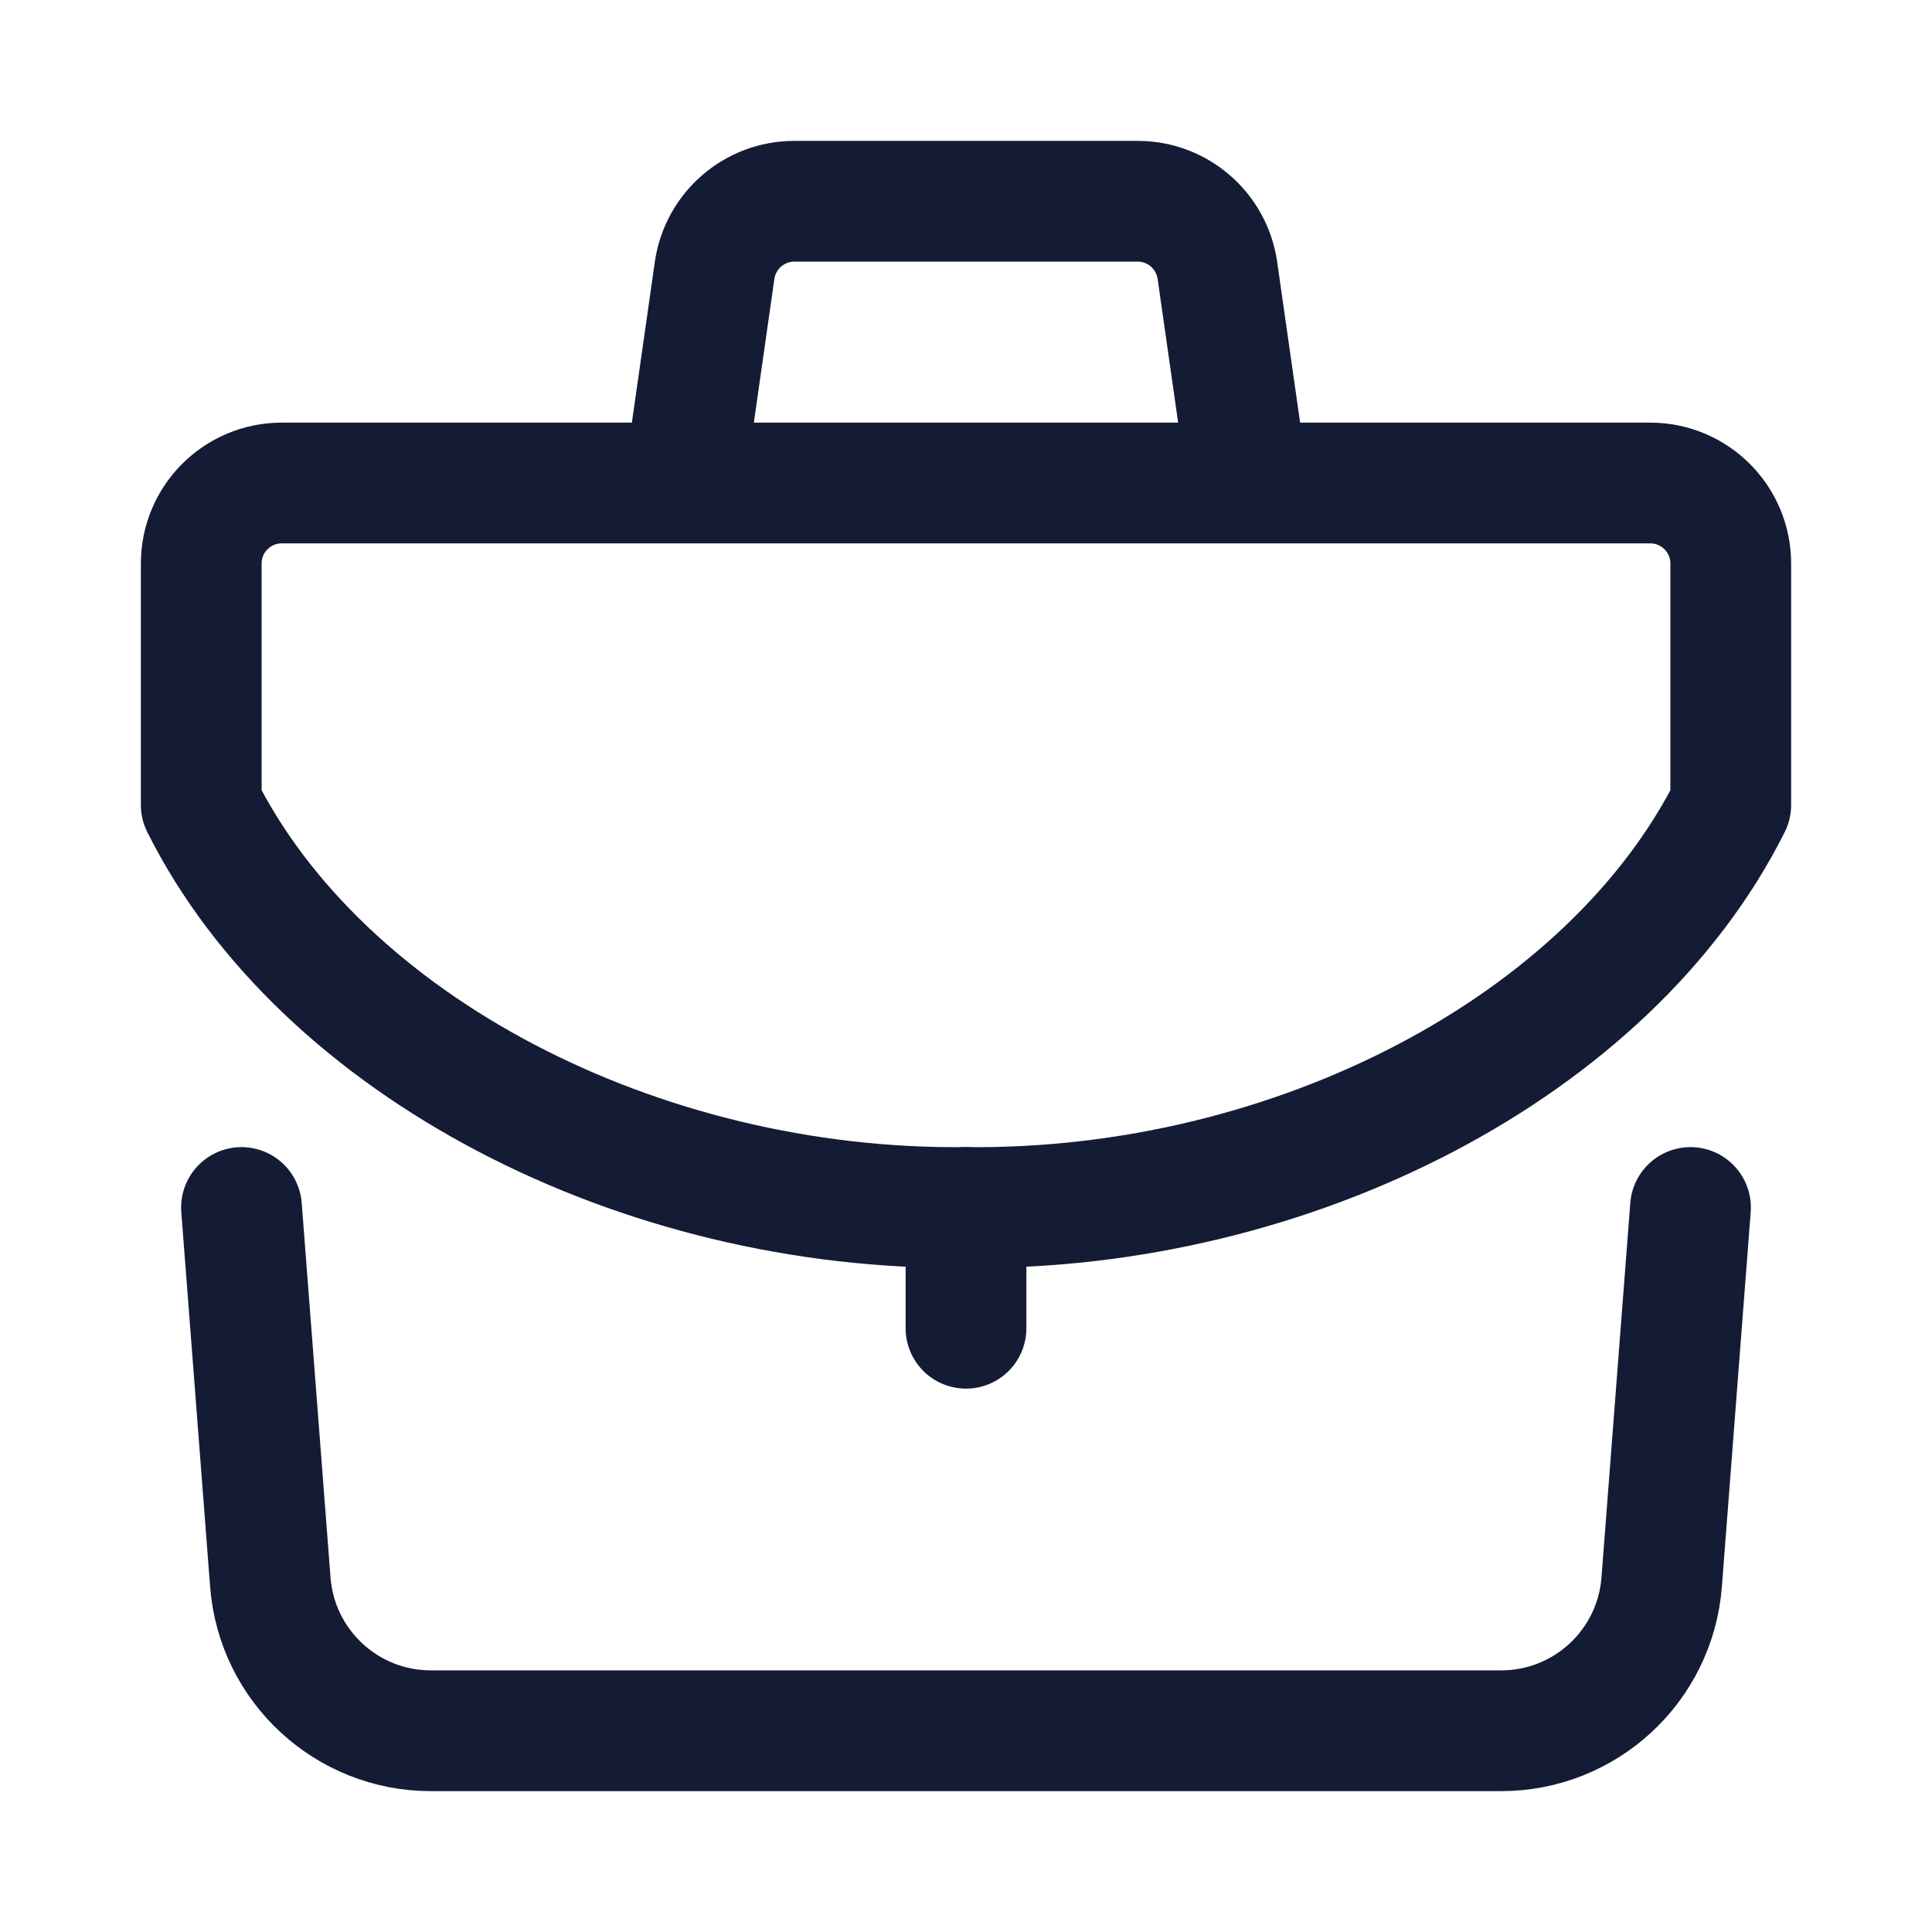
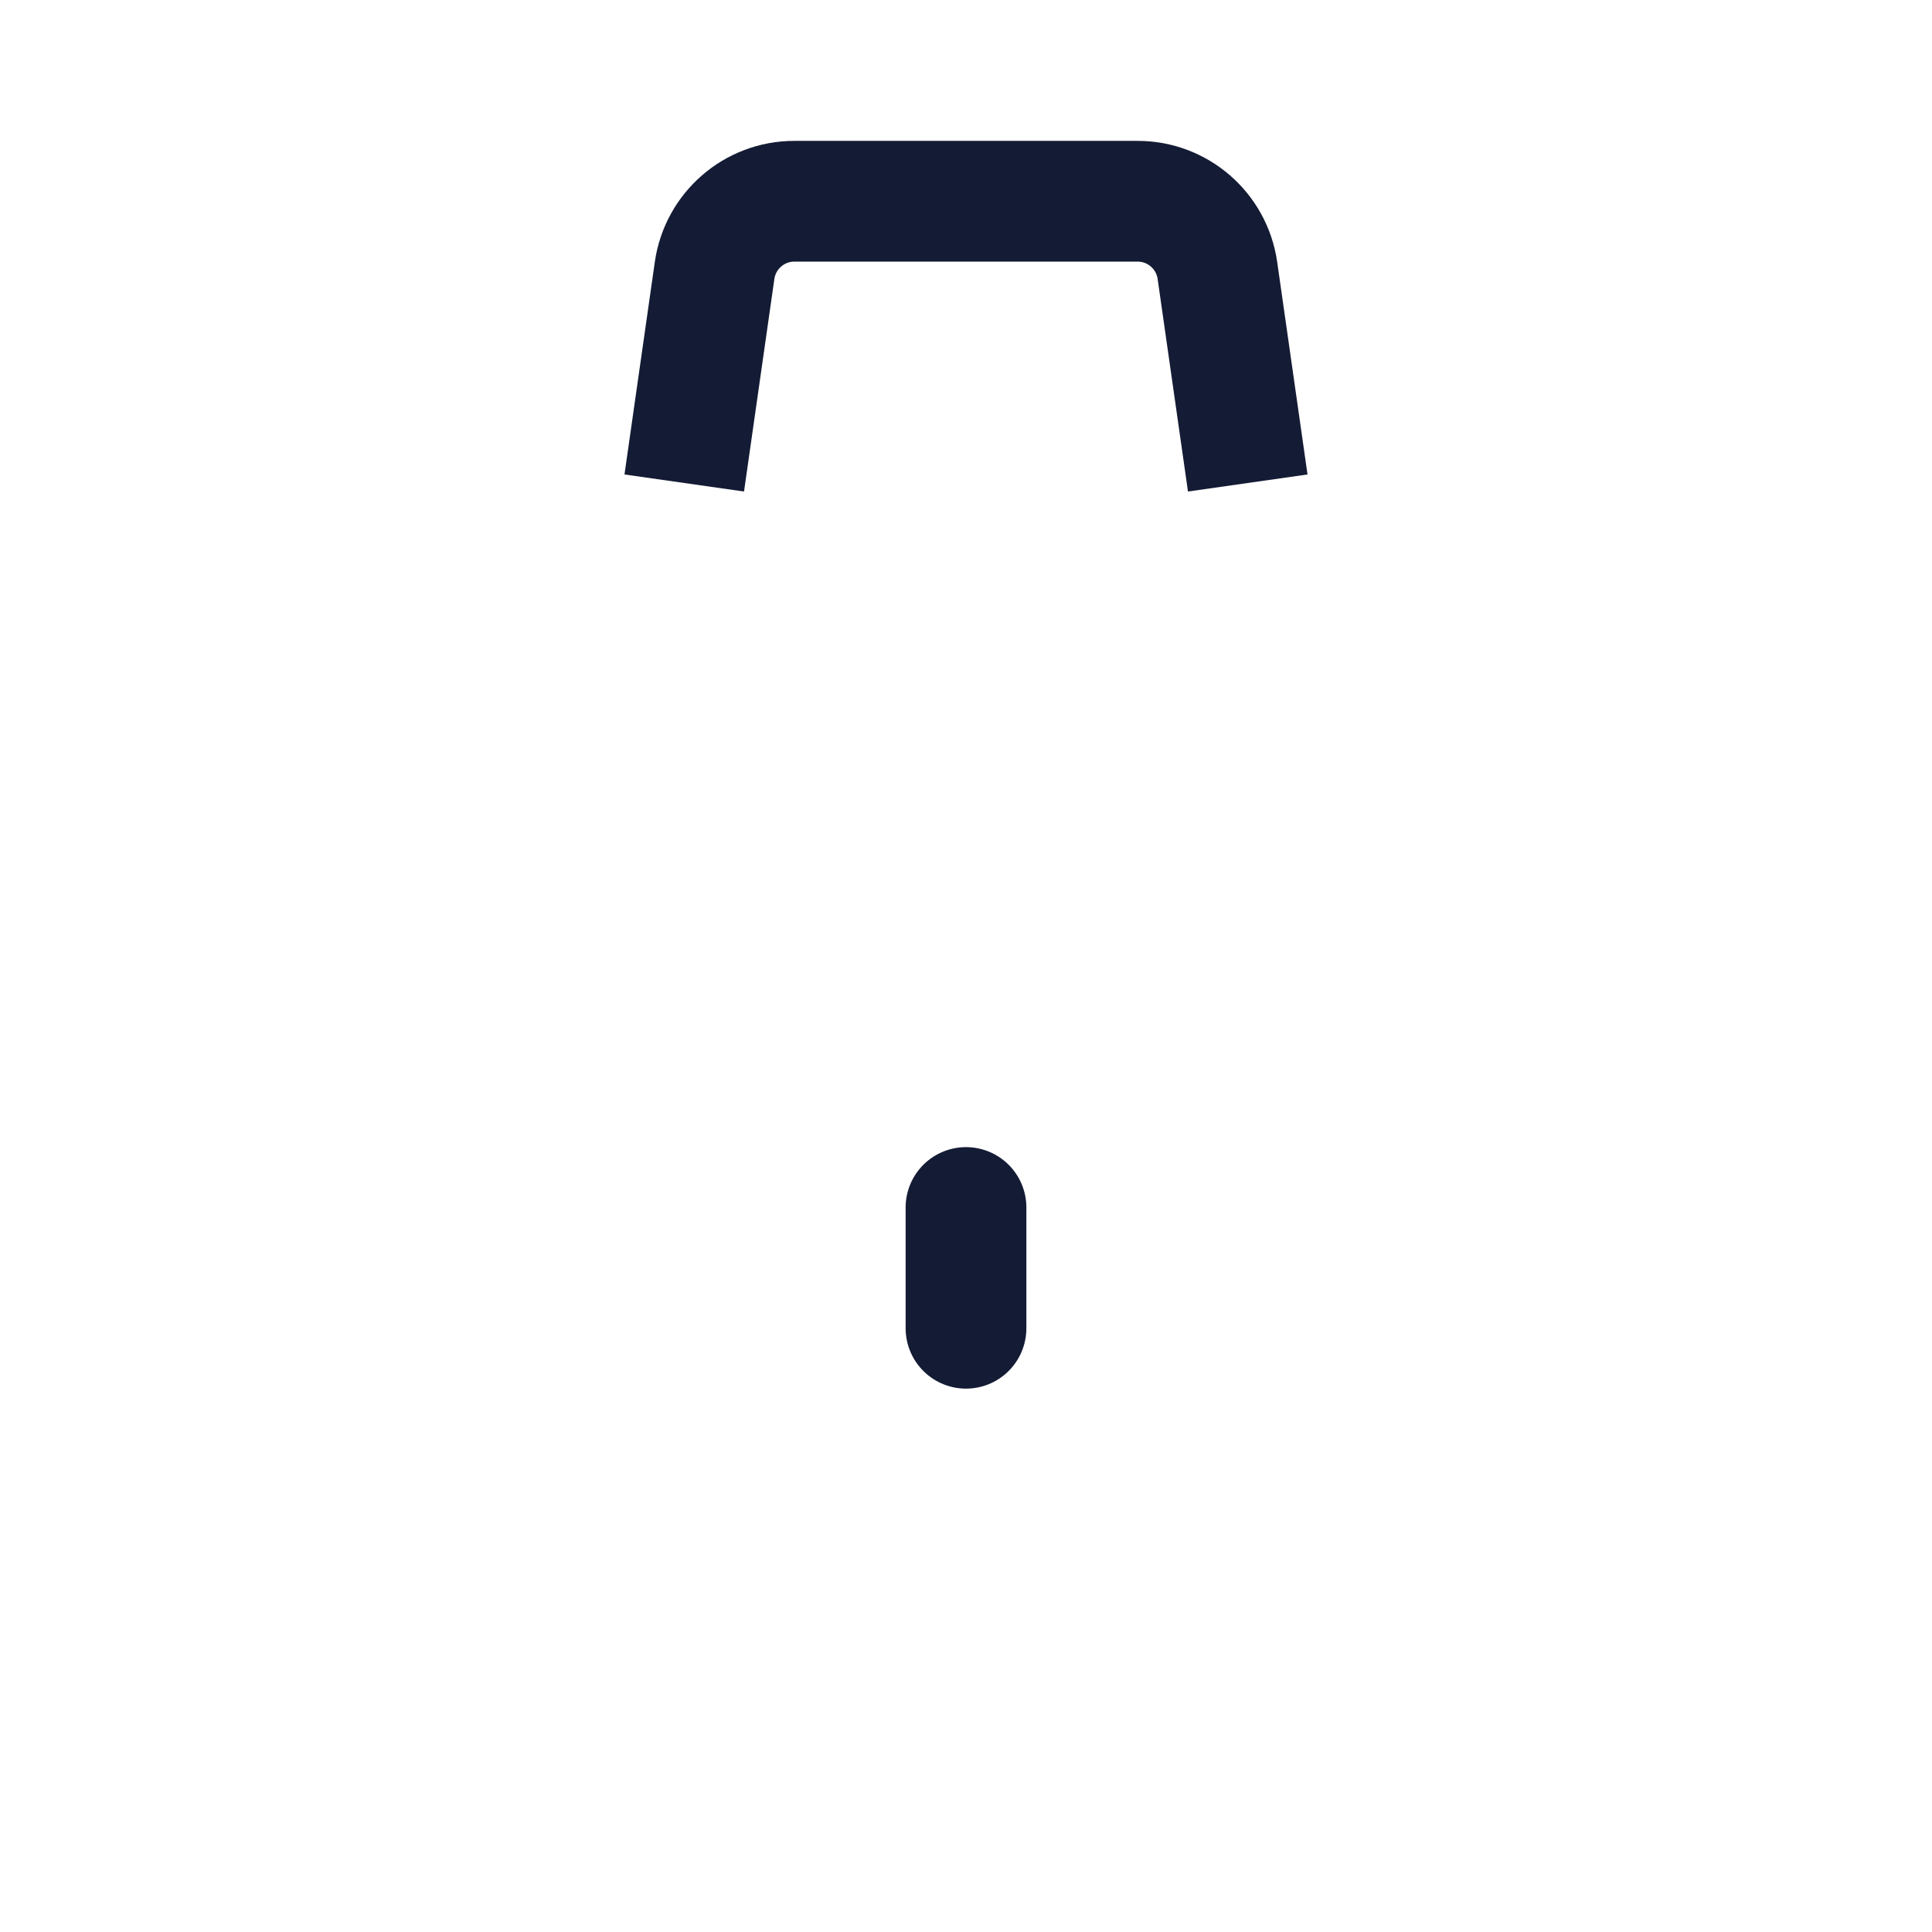
<svg xmlns="http://www.w3.org/2000/svg" width="24" height="24" viewBox="0 0 24 24" fill="none">
-   <path d="M21 15L20.642 19.653C20.562 20.695 19.693 21.5 18.648 21.5H5.352C4.307 21.5 3.438 20.695 3.358 19.653L3 15" stroke="#141B34" stroke-width="1.5" stroke-linecap="round" stroke-linejoin="round" />
  <path d="M15.5 6L15.123 3.359C15.052 2.866 14.63 2.5 14.133 2.5H9.867C9.37 2.5 8.948 2.866 8.877 3.359L8.5 6" stroke="#141B34" stroke-width="1.5" stroke-linejoin="round" />
  <path d="M12 15V16.5" stroke="#141B34" stroke-width="1.5" stroke-linecap="round" stroke-linejoin="round" />
-   <path d="M2.5 7V10C4 13 7.946 15.044 12 15C16.054 15.044 20 13 21.5 10V7C21.5 6.448 21.052 6 20.5 6H3.5C2.948 6 2.5 6.448 2.5 7Z" stroke="#141B34" stroke-width="1.5" stroke-linejoin="round" />
</svg>